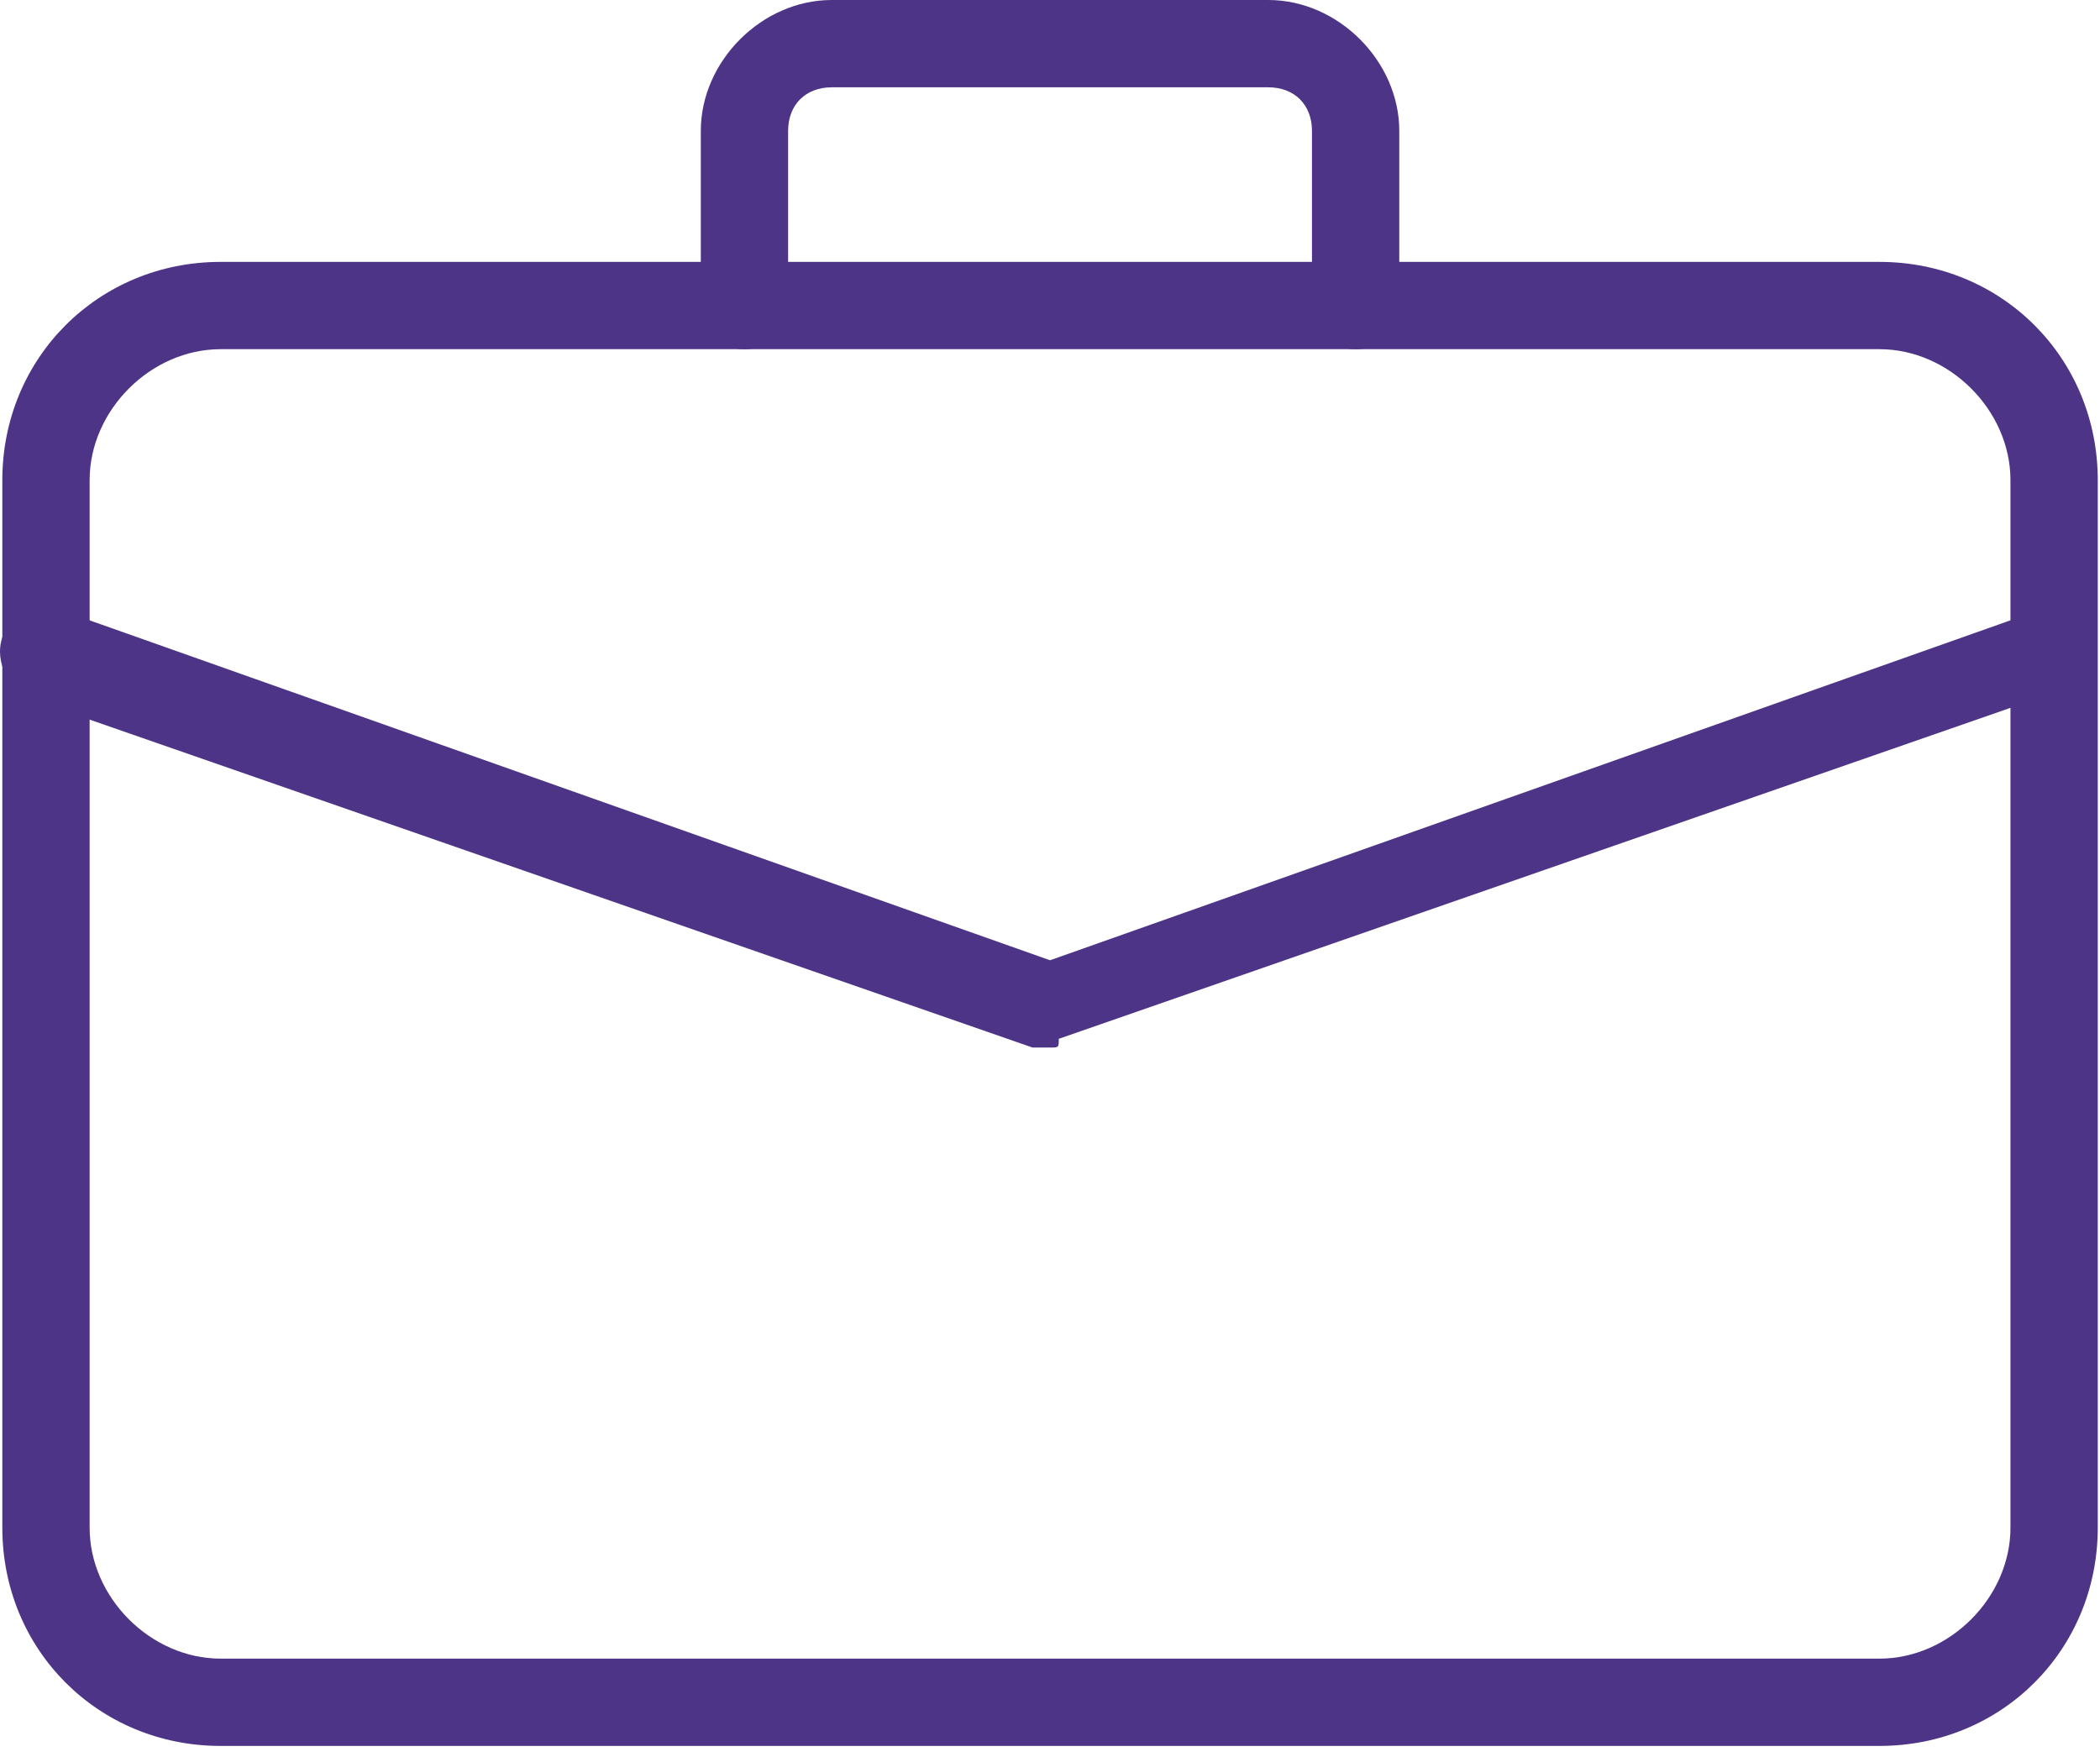
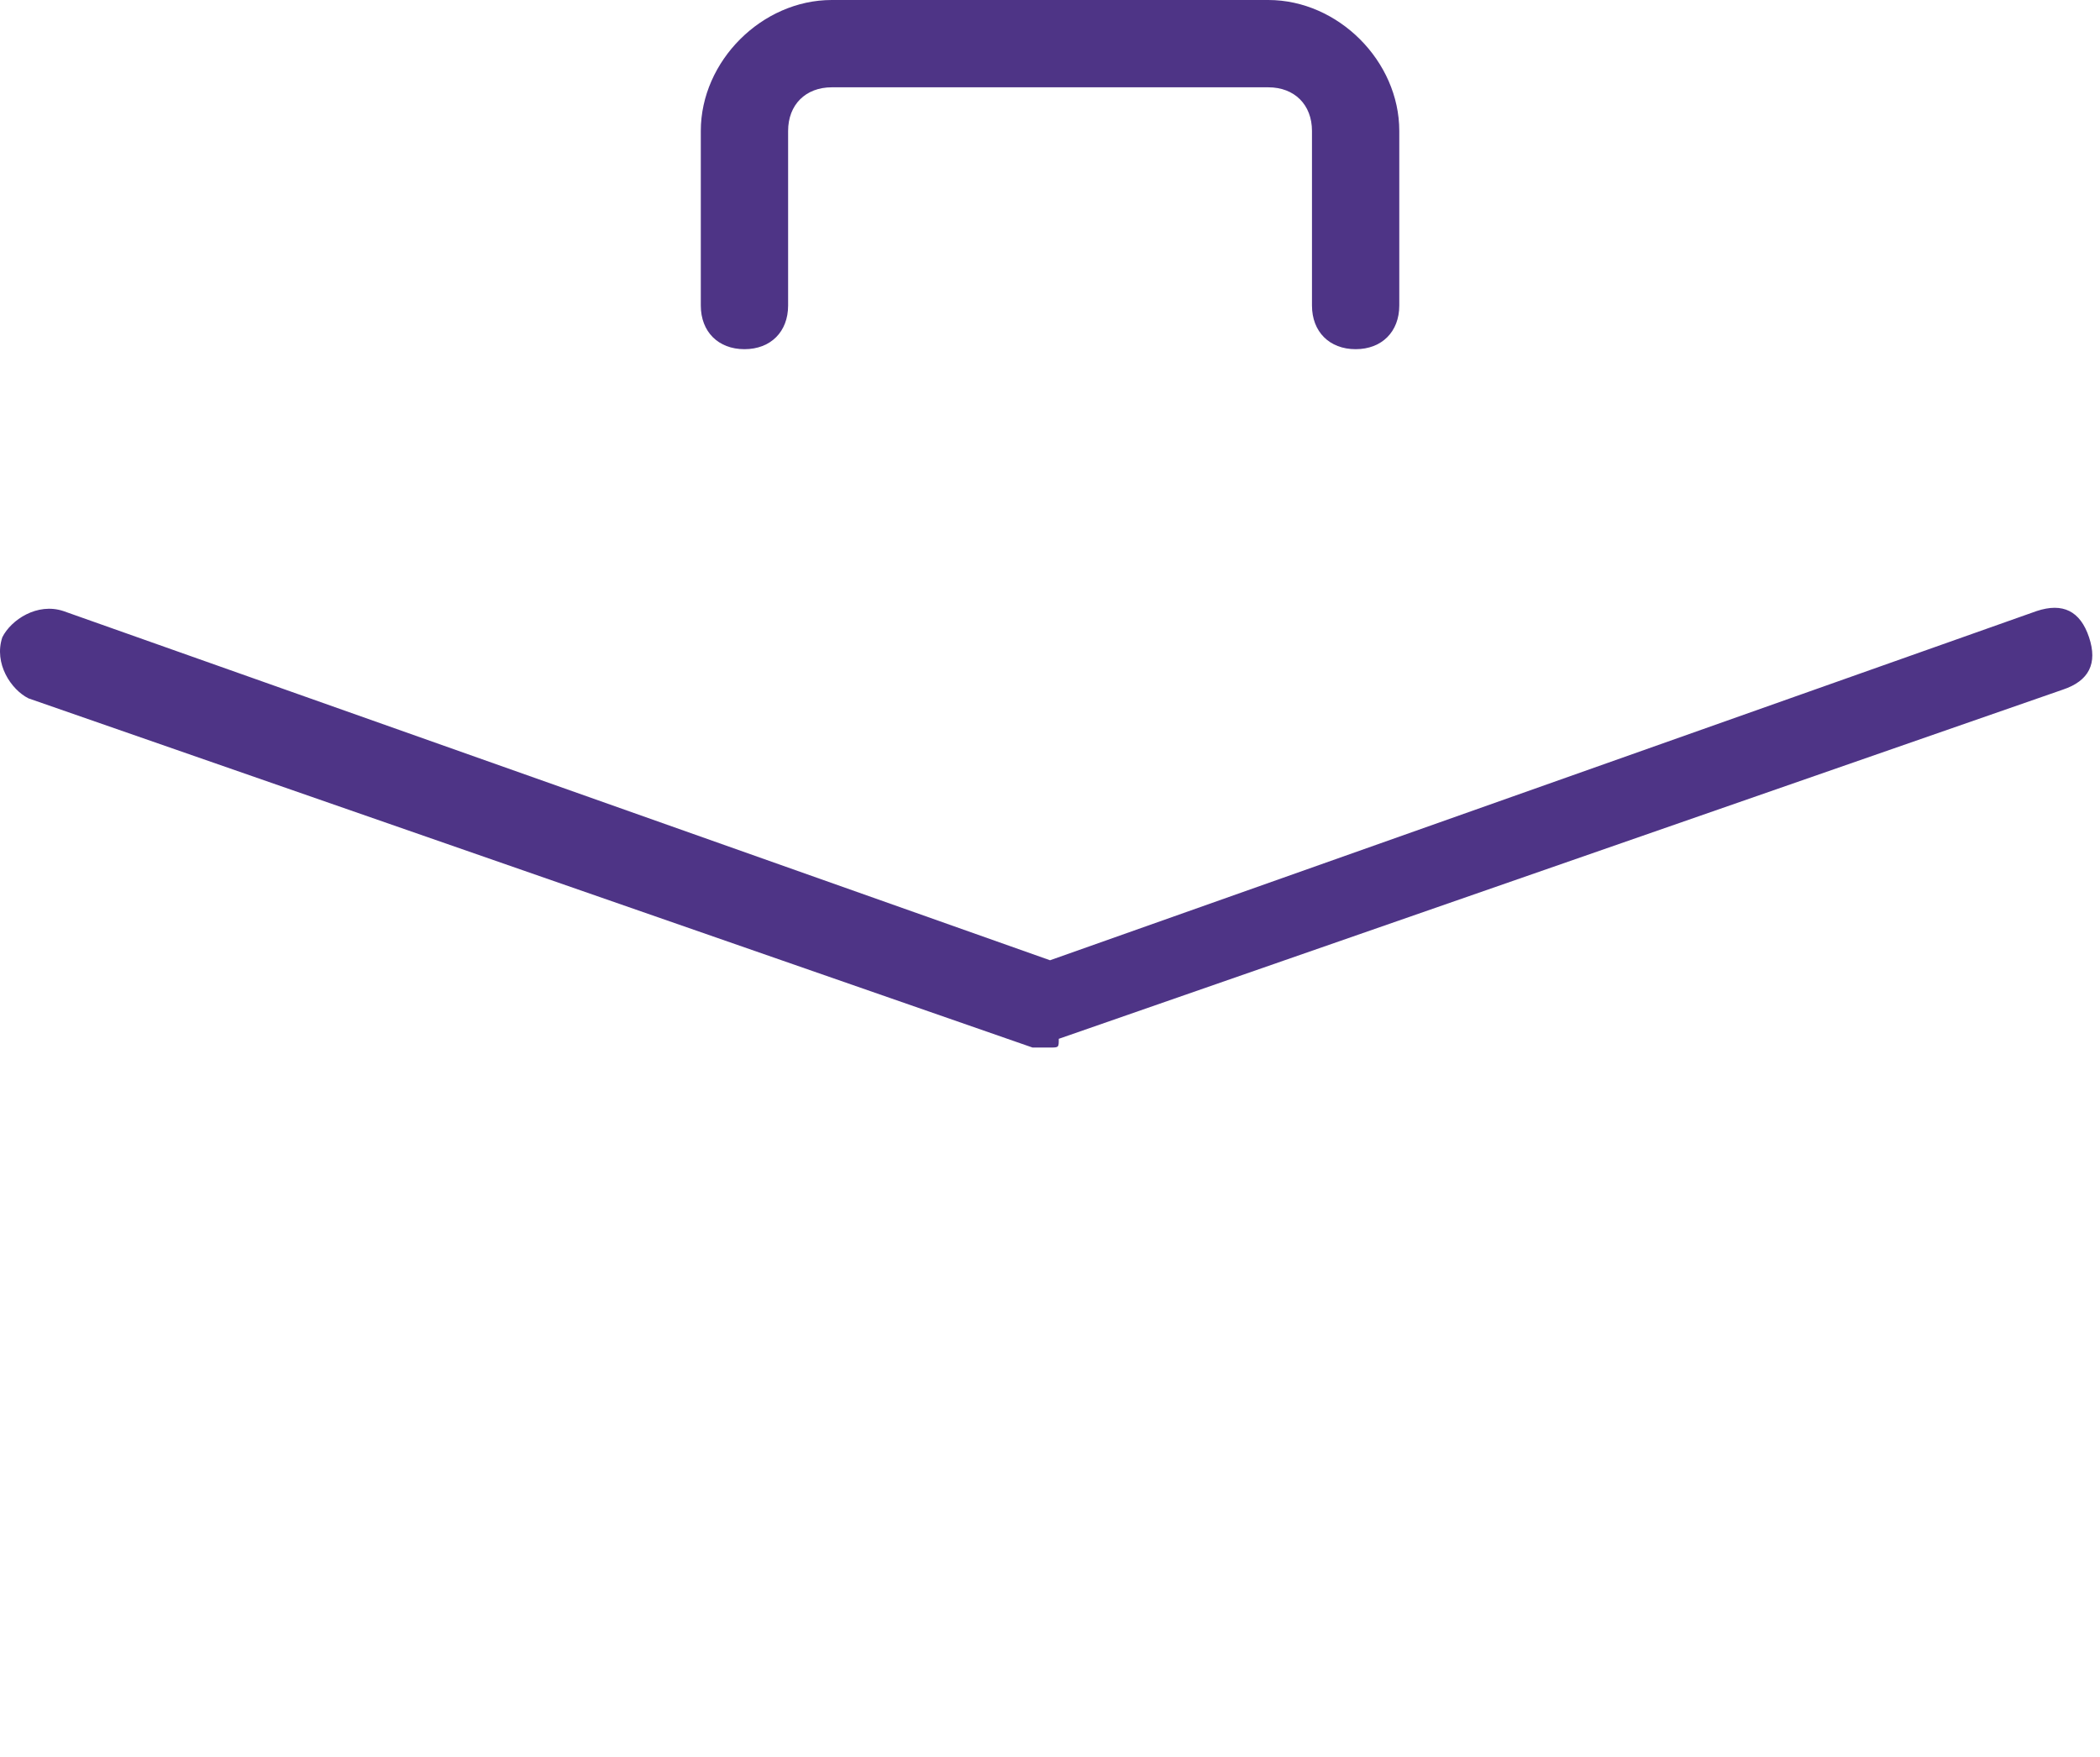
<svg xmlns="http://www.w3.org/2000/svg" width="141" height="118" viewBox="0 0 141 118">
  <g>
    <g>
      <g>
        <g>
-           <path fill="#4e3486" d="M126.194 23.449c4.69 0 8.794 4.104 8.794 8.793v70.347c0 4.69-4.104 8.794-8.794 8.794H14.811c-4.69 0-8.793-4.104-8.793-8.794V32.242c0-4.69 4.104-8.793 8.793-8.793zm14.656 79.14V32.242c0-8.207-6.449-14.655-14.656-14.655H14.811C6.604 17.587.156 24.035.156 32.242v70.347c0 8.208 6.448 14.656 14.655 14.656h111.383c8.207 0 14.656-6.448 14.656-14.656z" />
-         </g>
+           </g>
      </g>
      <g>
        <g>
          <path fill="#4e3486" d="M91.02 23.449c-1.758 0-2.93-1.172-2.93-2.931V8.793c0-1.758-1.173-2.93-2.932-2.93h-29.31c-1.76 0-2.932 1.172-2.932 2.93v11.725c0 1.759-1.172 2.931-2.931 2.931-1.759 0-2.931-1.172-2.931-2.931V8.793c0-4.69 4.103-8.793 8.793-8.793h29.311c4.69 0 8.794 4.104 8.794 8.793v11.725c0 1.759-1.173 2.931-2.931 2.931z" />
        </g>
      </g>
      <g>
        <g>
          <path fill="#4e3486" d="M70.503 70.347H69.33L1.914 46.898C.742 46.312-.43 44.553.156 42.794c.586-1.172 2.345-2.344 4.103-1.758l66.244 23.449 66.243-23.45c1.759-.585 2.931 0 3.518 1.76.586 1.758 0 2.93-1.76 3.517L71.09 69.76c0 .586 0 .586-.586.586z" />
        </g>
      </g>
    </g>
  </g>
</svg>